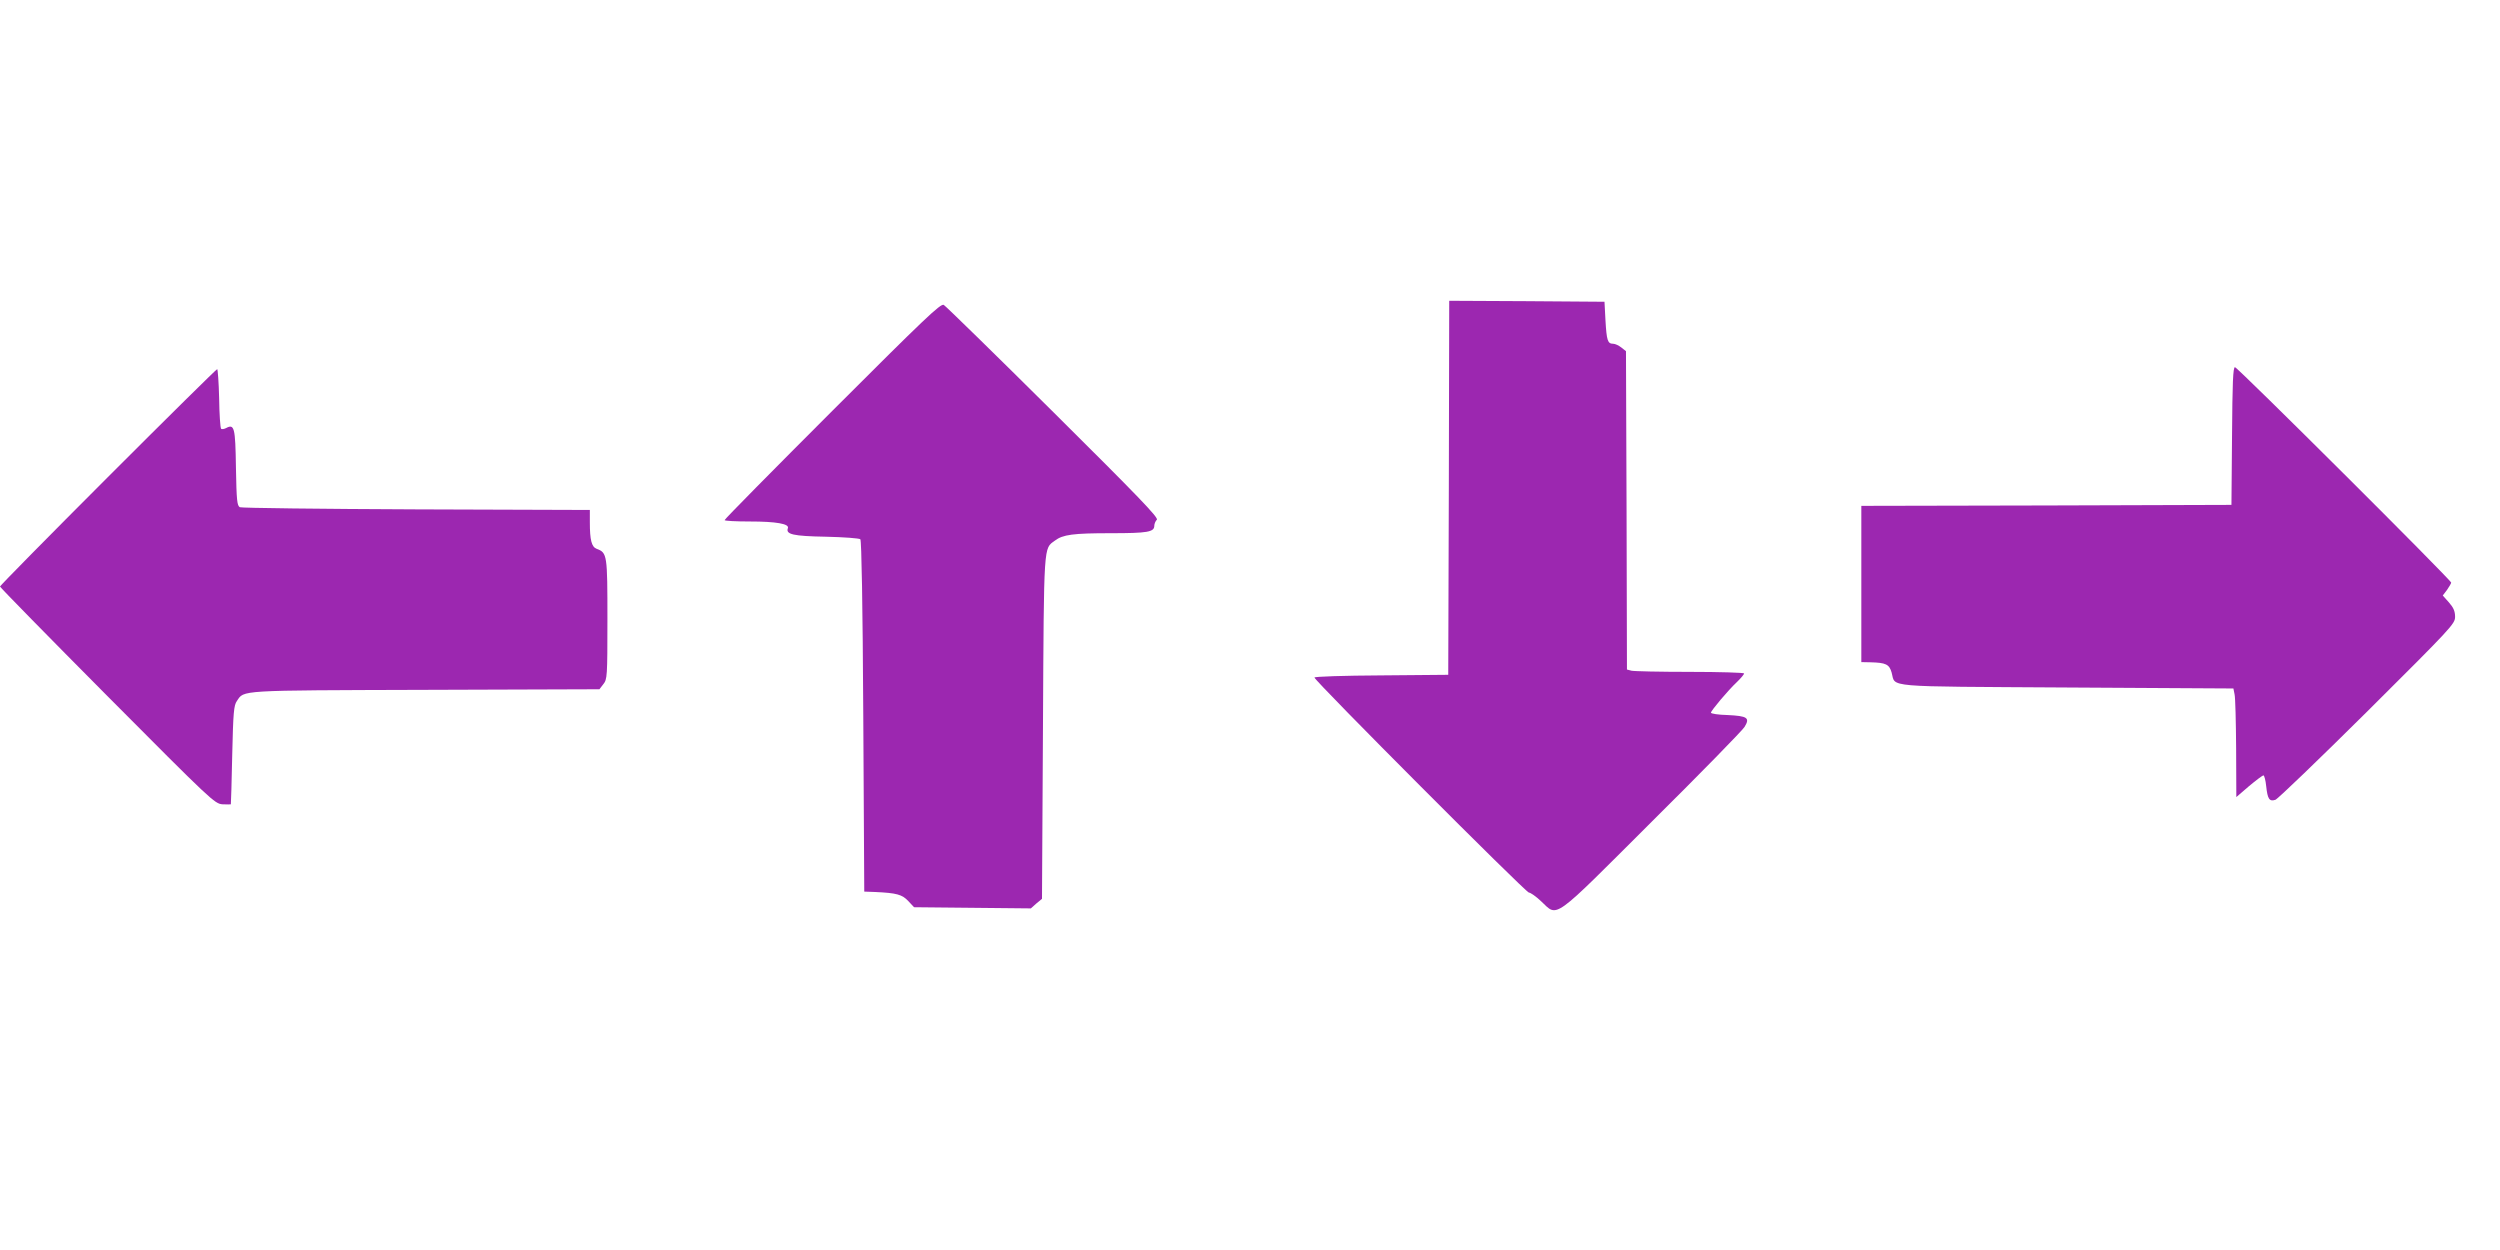
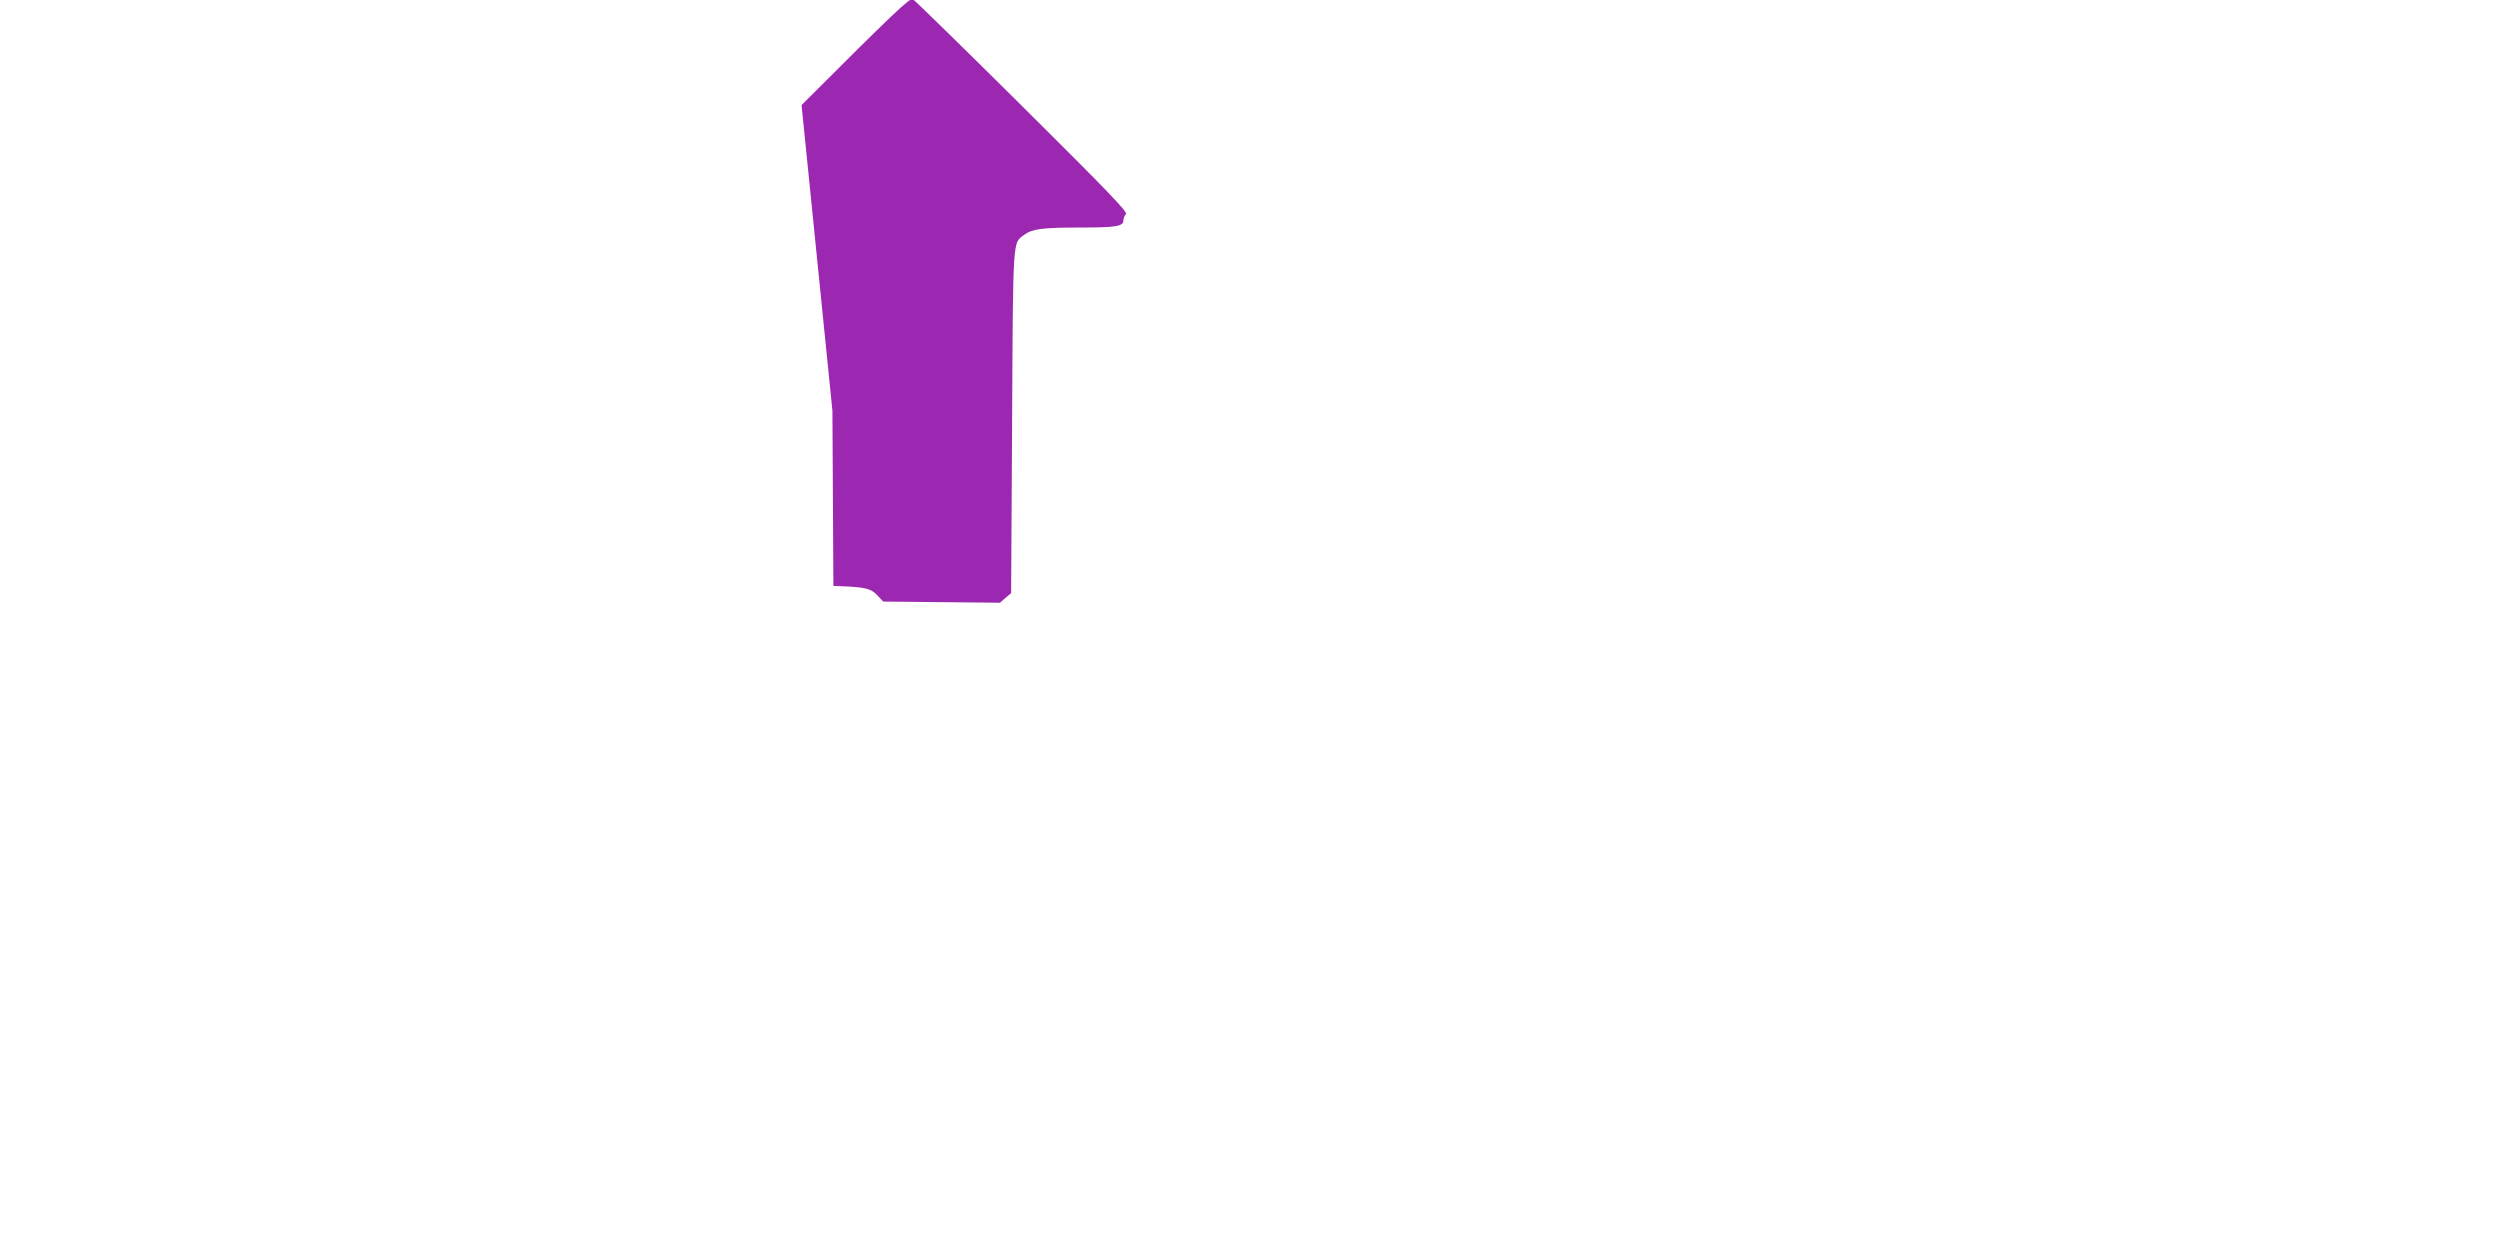
<svg xmlns="http://www.w3.org/2000/svg" version="1.0" width="1280pt" height="640pt" viewBox="0 0 1280 640" preserveAspectRatio="xMidYMid meet">
  <g transform="translate(0,640) scale(0.1,-0.1)" fill="#9c27b0" stroke="none">
-     <path d="M7418 3903 l-3 -958 -342 -3 c-196 -1 -343 -6 -343 -11 0 -16 1082 -1101 1098 -1101 8 0 37 -20 63 -45 87 -81 49 -108 566 408 250 248 464 467 475 485 29 47 15 56 -87 61 -47 1 -85 7 -85 12 0 10 87 114 134 158 20 19 36 39 36 43 0 4 -125 8 -277 8 -153 0 -288 3 -300 6 l-23 6 -2 815 -3 815 -24 19 c-13 10 -31 19 -42 19 -28 0 -33 17 -39 120 l-5 95 -397 3 -398 2 -2 -957z" />
-     <path d="M4262 4297 c-304 -304 -552 -555 -552 -560 0 -4 57 -7 128 -7 136 0 204 -12 196 -34 -12 -32 26 -41 195 -44 91 -2 171 -8 176 -13 6 -7 12 -329 15 -907 l5 -897 55 -2 c111 -5 139 -13 170 -46 l30 -32 299 -3 299 -3 28 25 29 24 5 879 c5 954 3 912 61 955 41 31 93 38 287 38 187 0 222 6 222 38 0 10 6 24 13 31 10 10 -93 117 -530 551 -299 297 -551 543 -561 549 -16 8 -97 -69 -570 -542z" />
-     <path d="M11428 4168 l-3 -353 -947 -3 -948 -2 0 -400 0 -400 48 -1 c77 -2 95 -10 107 -52 22 -78 -56 -71 898 -77 l852 -5 6 -30 c4 -16 7 -141 8 -278 l1 -248 65 56 c36 30 69 55 74 55 4 0 11 -25 14 -56 7 -65 16 -79 47 -69 12 4 224 208 471 453 432 430 449 448 449 484 0 28 -8 47 -31 73 l-32 36 22 29 c11 16 21 33 21 37 0 13 -1094 1103 -1107 1103 -10 0 -13 -81 -15 -352z" />
-     <path d="M552 3957 c-303 -303 -552 -556 -552 -560 0 -4 247 -256 549 -560 533 -536 550 -552 590 -555 23 -1 42 -1 43 0 1 2 4 116 7 253 5 216 8 254 24 276 38 56 -1 54 964 57 l892 3 20 26 c20 25 21 38 21 332 0 331 -1 341 -55 361 -26 10 -35 44 -35 136 l0 63 -887 3 c-489 2 -896 7 -905 11 -14 8 -17 33 -20 203 -3 207 -8 225 -51 202 -10 -5 -22 -7 -25 -3 -4 4 -9 74 -10 156 -2 82 -7 149 -10 149 -4 0 -256 -249 -560 -553z" />
+     <path d="M4262 4297 l5 -897 55 -2 c111 -5 139 -13 170 -46 l30 -32 299 -3 299 -3 28 25 29 24 5 879 c5 954 3 912 61 955 41 31 93 38 287 38 187 0 222 6 222 38 0 10 6 24 13 31 10 10 -93 117 -530 551 -299 297 -551 543 -561 549 -16 8 -97 -69 -570 -542z" />
  </g>
</svg>